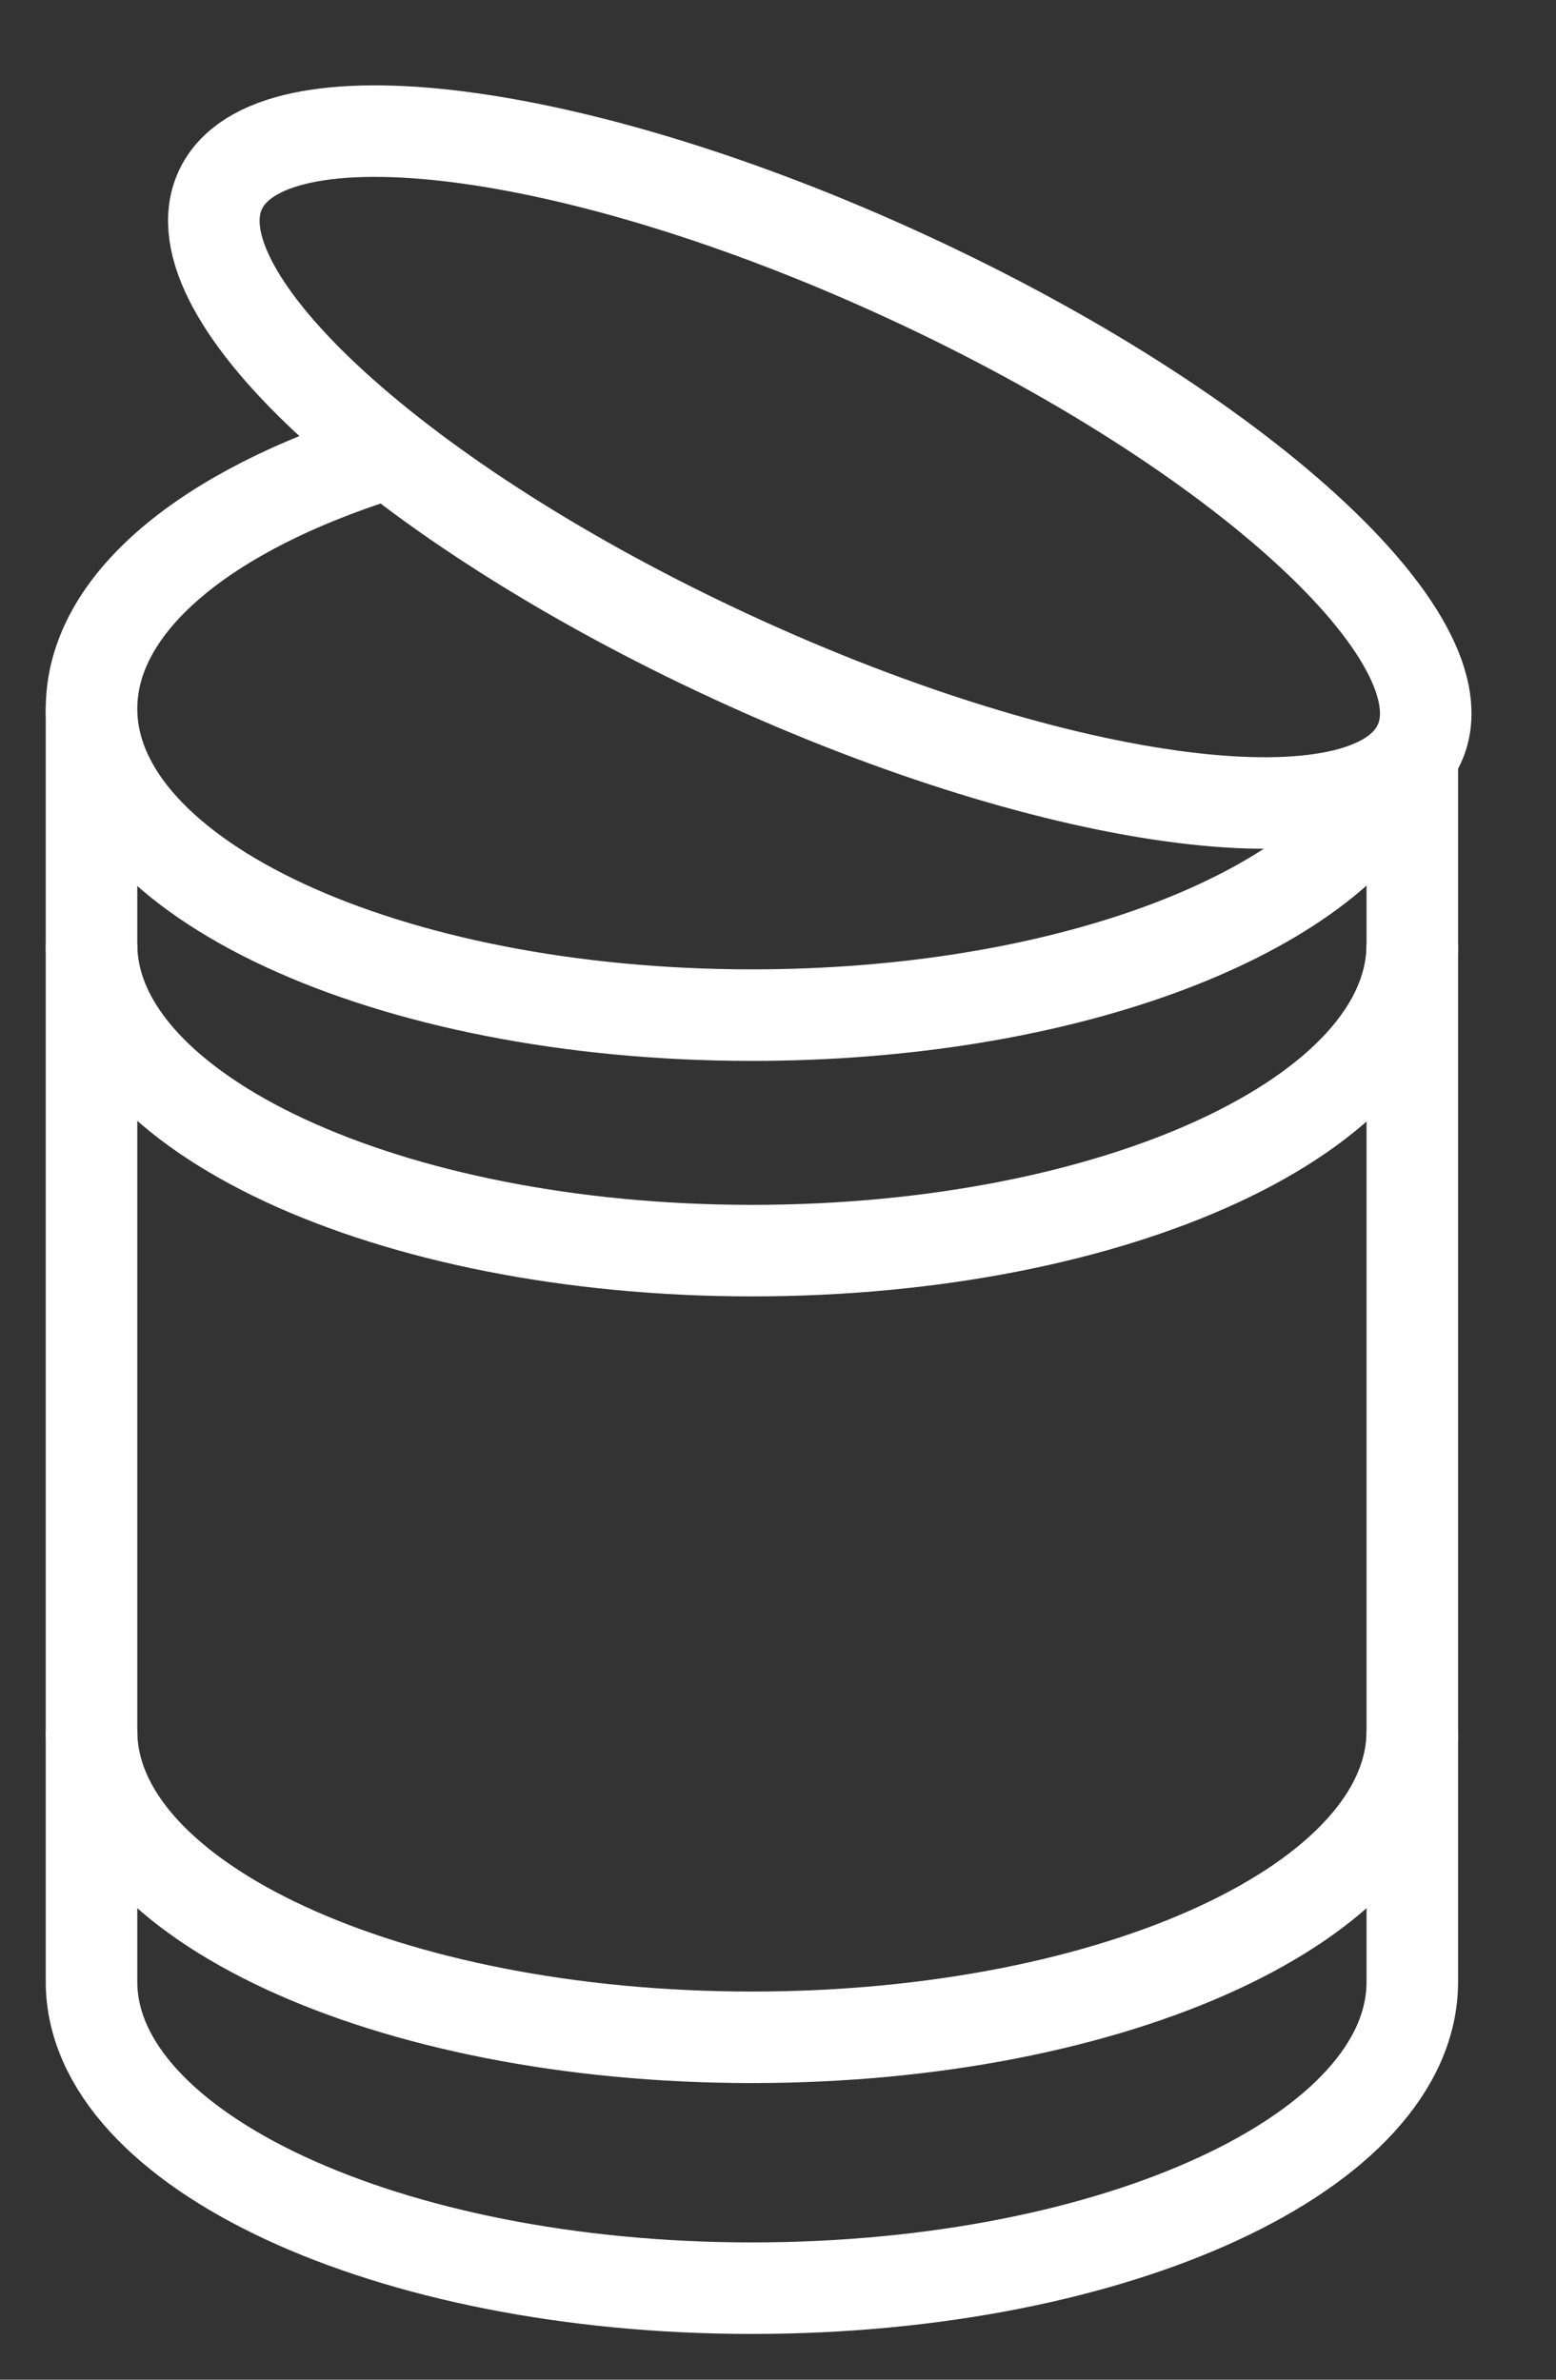
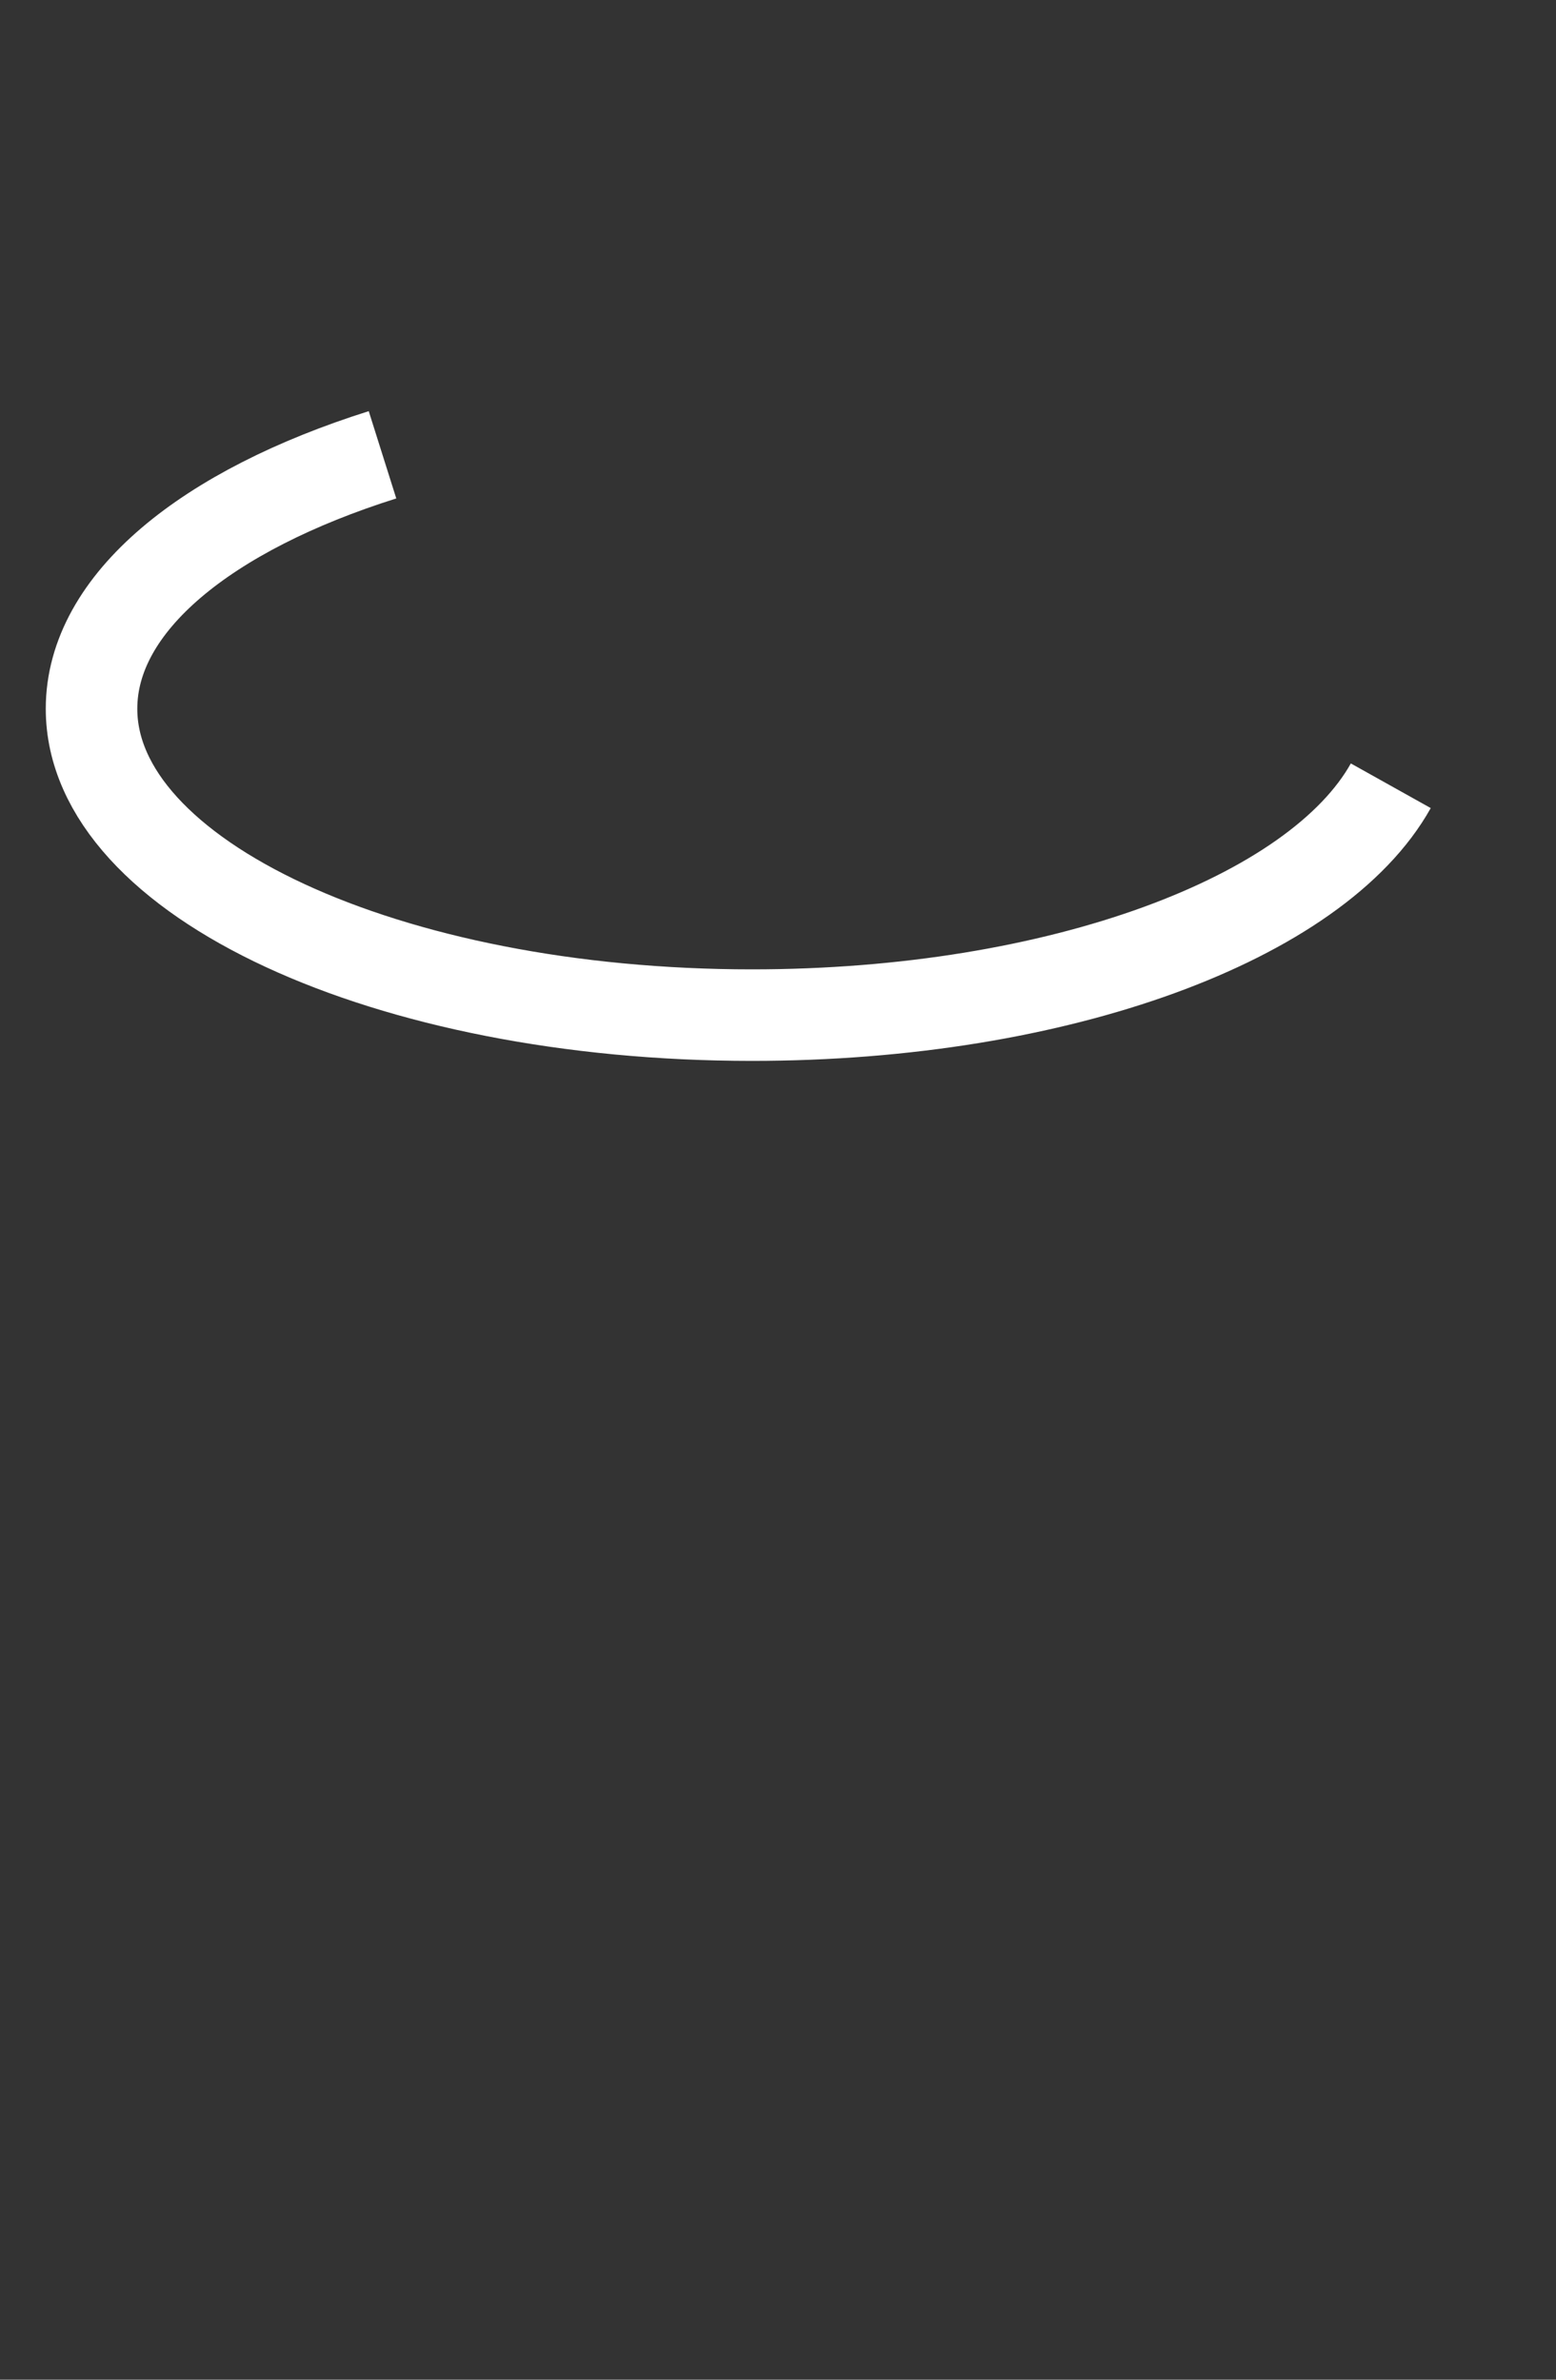
<svg xmlns="http://www.w3.org/2000/svg" width="17" height="26" viewBox="0 0 17 26" fill="none">
  <rect x="0" y="0" width="17" height="26" fill="#333333" stroke="none" />
-   <path d="M15.43 8.4V21.653C15.43 23.503 12.201 25 8.215 25C4.229 25 1 23.486 1 21.653V7.811C1 7.811 1.017 7.761 1.05 7.761" stroke="white" stroke-miterlimit="10" />
-   <path d="M15.506 8.129C16.036 6.983 13.533 4.698 9.916 3.027C6.298 1.355 2.937 0.93 2.407 2.077C1.877 3.223 4.38 5.508 7.997 7.179C11.614 8.851 14.976 9.276 15.506 8.129Z" stroke="white" stroke-miterlimit="10" />
-   <path d="M15.43 10.317C15.43 12.167 12.201 13.664 8.215 13.664C4.229 13.664 1 12.15 1 10.317" stroke="white" stroke-miterlimit="10" />
-   <path d="M15.43 18.912C15.43 20.762 12.201 22.259 8.215 22.259C4.229 22.259 1 20.762 1 18.912" stroke="white" stroke-miterlimit="10" />
  <path d="M15.195 8.585C14.387 10.031 11.579 11.091 8.215 11.091C4.229 11.091 1 9.594 1 7.744C1 6.584 2.261 5.574 4.179 4.969" stroke="white" stroke-miterlimit="10" />
</svg>